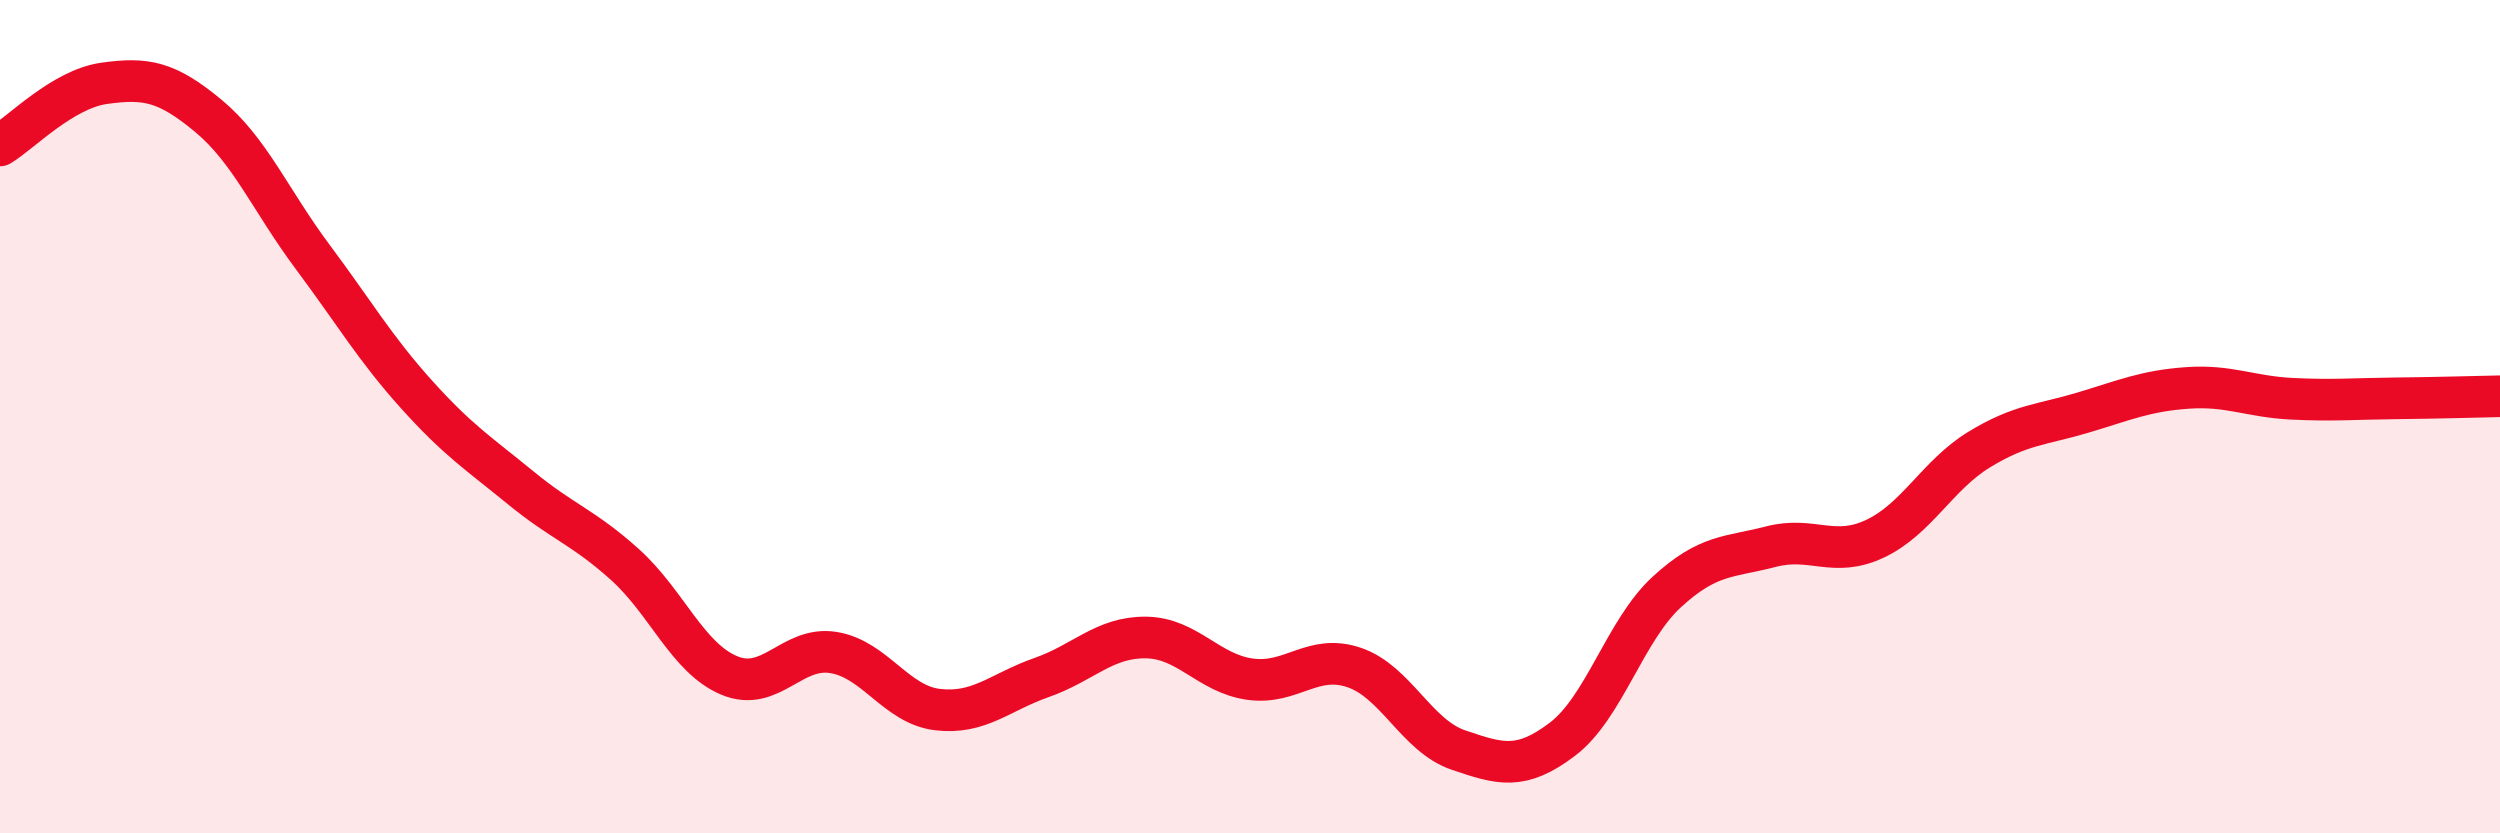
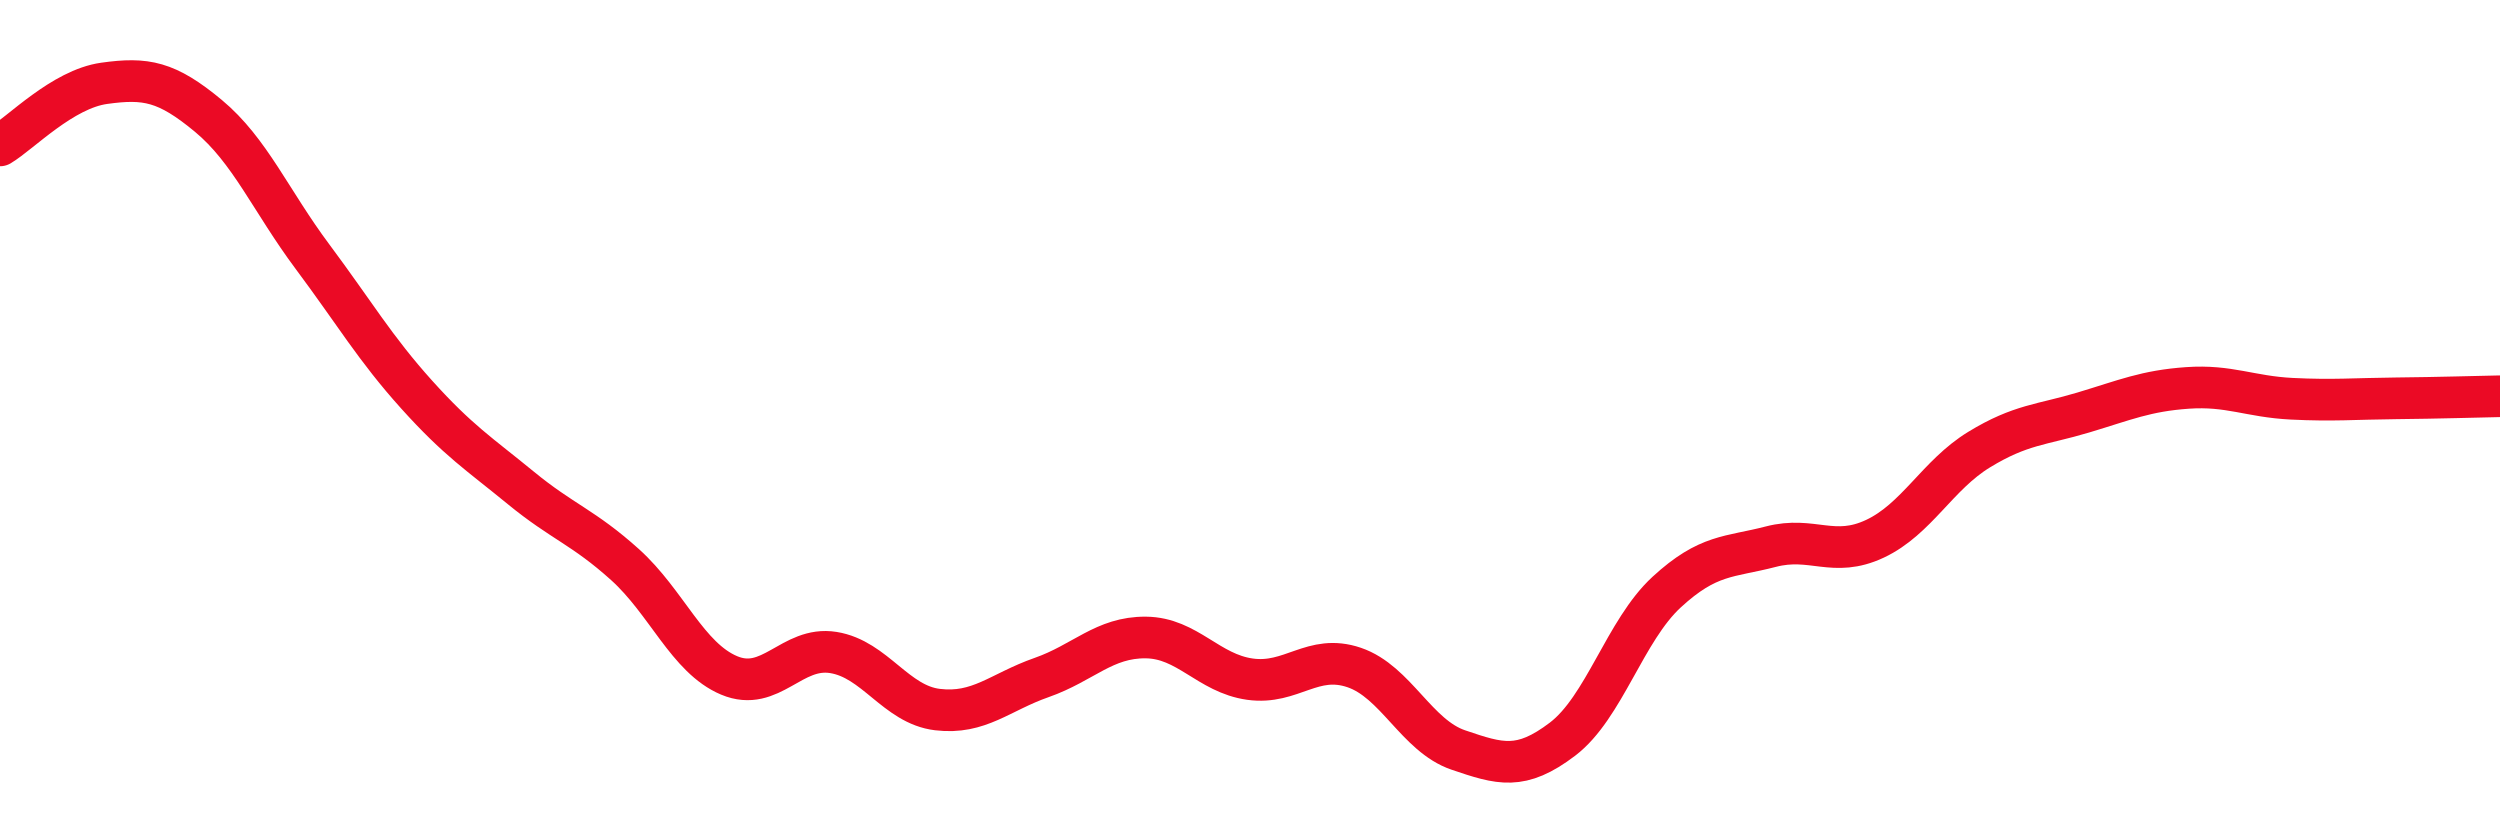
<svg xmlns="http://www.w3.org/2000/svg" width="60" height="20" viewBox="0 0 60 20">
-   <path d="M 0,3.49 C 0.5,3.19 1.5,2.14 2.5,2 C 3.5,1.86 4,1.95 5,2.78 C 6,3.61 6.5,4.82 7.5,6.16 C 8.5,7.5 9,8.36 10,9.47 C 11,10.58 11.5,10.89 12.5,11.71 C 13.5,12.53 14,12.65 15,13.55 C 16,14.45 16.5,15.79 17.5,16.21 C 18.5,16.63 19,15.5 20,15.66 C 21,15.82 21.5,16.91 22.5,17.03 C 23.5,17.15 24,16.61 25,16.26 C 26,15.91 26.5,15.29 27.5,15.3 C 28.5,15.31 29,16.16 30,16.3 C 31,16.44 31.5,15.68 32.5,16.02 C 33.5,16.36 34,17.66 35,18 C 36,18.34 36.5,18.5 37.5,17.74 C 38.5,16.98 39,15.13 40,14.21 C 41,13.29 41.5,13.38 42.5,13.12 C 43.5,12.86 44,13.4 45,12.93 C 46,12.46 46.5,11.4 47.5,10.79 C 48.5,10.18 49,10.2 50,9.9 C 51,9.6 51.5,9.38 52.5,9.31 C 53.5,9.24 54,9.52 55,9.57 C 56,9.62 56.5,9.57 57.5,9.56 C 58.5,9.55 59.5,9.52 60,9.51L60 20L0 20Z" fill="#EB0A25" opacity="0.1" stroke-linecap="round" stroke-linejoin="round" />
  <path d="M 0,3.49 C 0.5,3.19 1.5,2.14 2.5,2 C 3.5,1.86 4,1.95 5,2.78 C 6,3.61 6.5,4.82 7.5,6.16 C 8.5,7.5 9,8.36 10,9.47 C 11,10.58 11.5,10.89 12.5,11.71 C 13.5,12.53 14,12.65 15,13.55 C 16,14.45 16.5,15.79 17.5,16.21 C 18.5,16.63 19,15.5 20,15.66 C 21,15.82 21.5,16.91 22.5,17.03 C 23.5,17.15 24,16.61 25,16.26 C 26,15.91 26.5,15.29 27.5,15.3 C 28.5,15.31 29,16.16 30,16.3 C 31,16.44 31.5,15.68 32.5,16.02 C 33.5,16.36 34,17.66 35,18 C 36,18.34 36.5,18.5 37.5,17.74 C 38.5,16.98 39,15.13 40,14.21 C 41,13.29 41.5,13.38 42.5,13.12 C 43.5,12.86 44,13.4 45,12.93 C 46,12.46 46.5,11.4 47.5,10.79 C 48.5,10.18 49,10.2 50,9.9 C 51,9.6 51.5,9.38 52.5,9.31 C 53.5,9.24 54,9.52 55,9.57 C 56,9.62 56.5,9.57 57.5,9.56 C 58.5,9.55 59.5,9.52 60,9.51" stroke="#EB0A25" stroke-width="1" fill="none" stroke-linecap="round" stroke-linejoin="round" />
</svg>